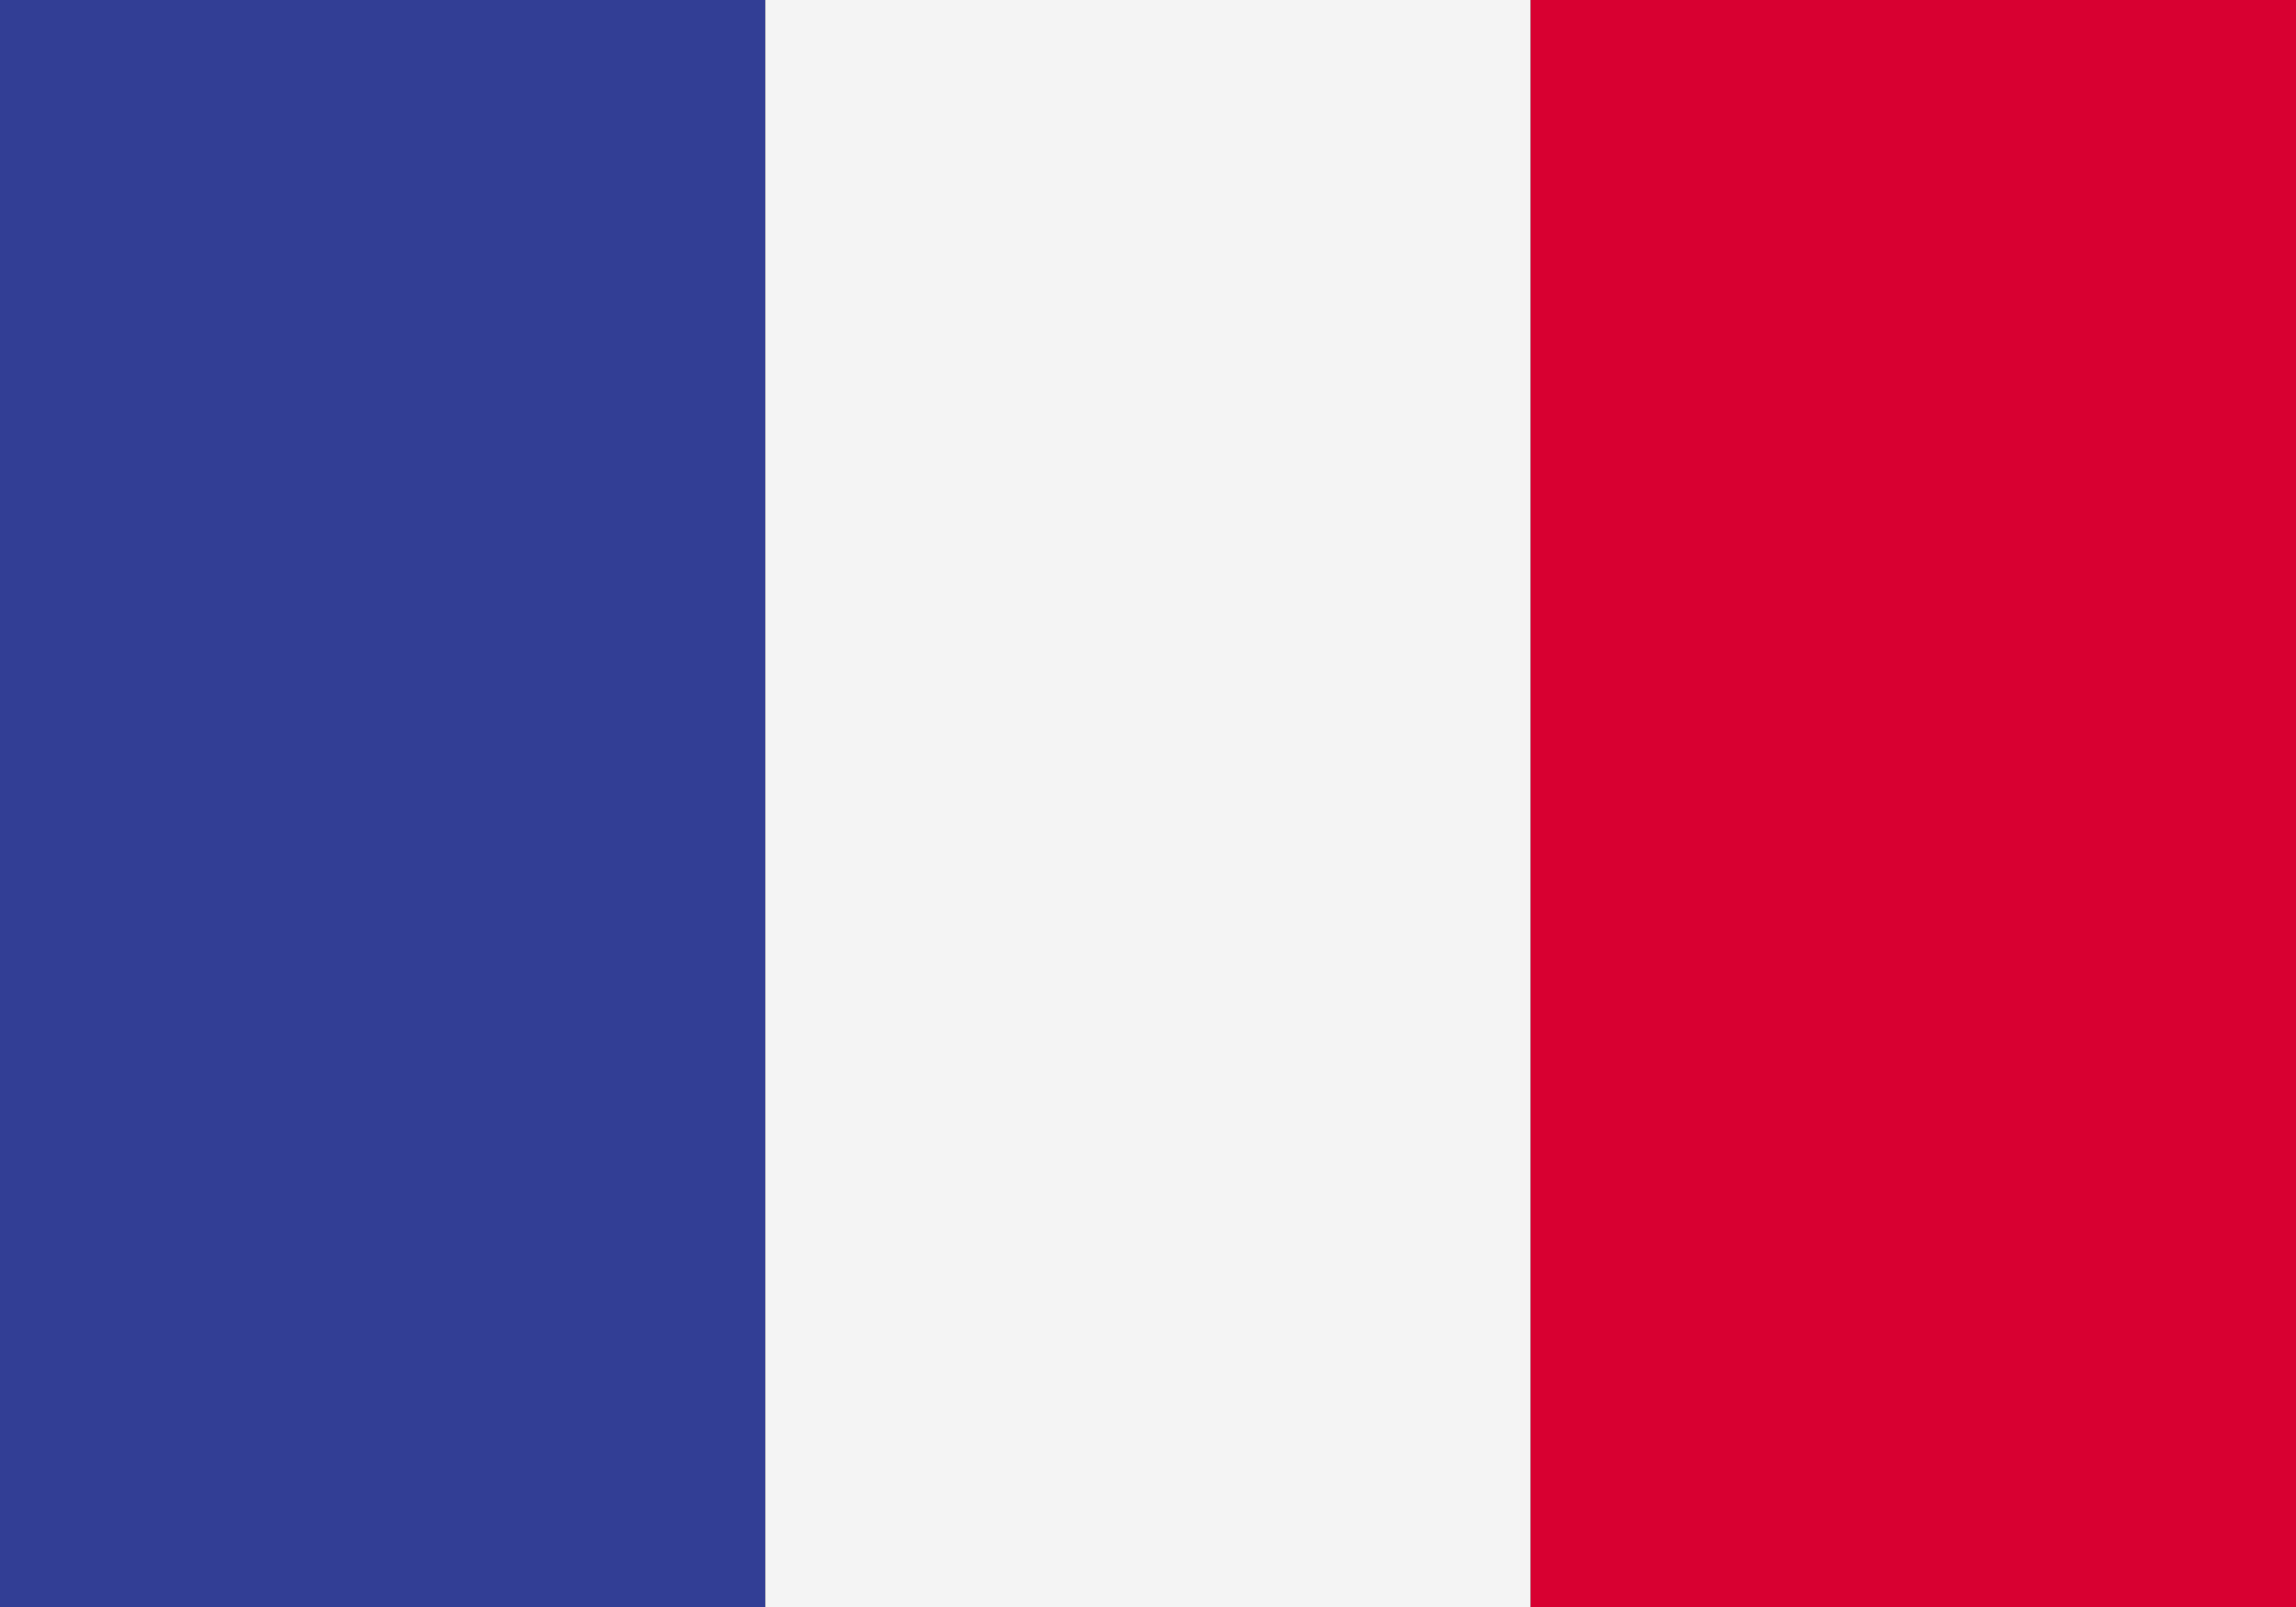
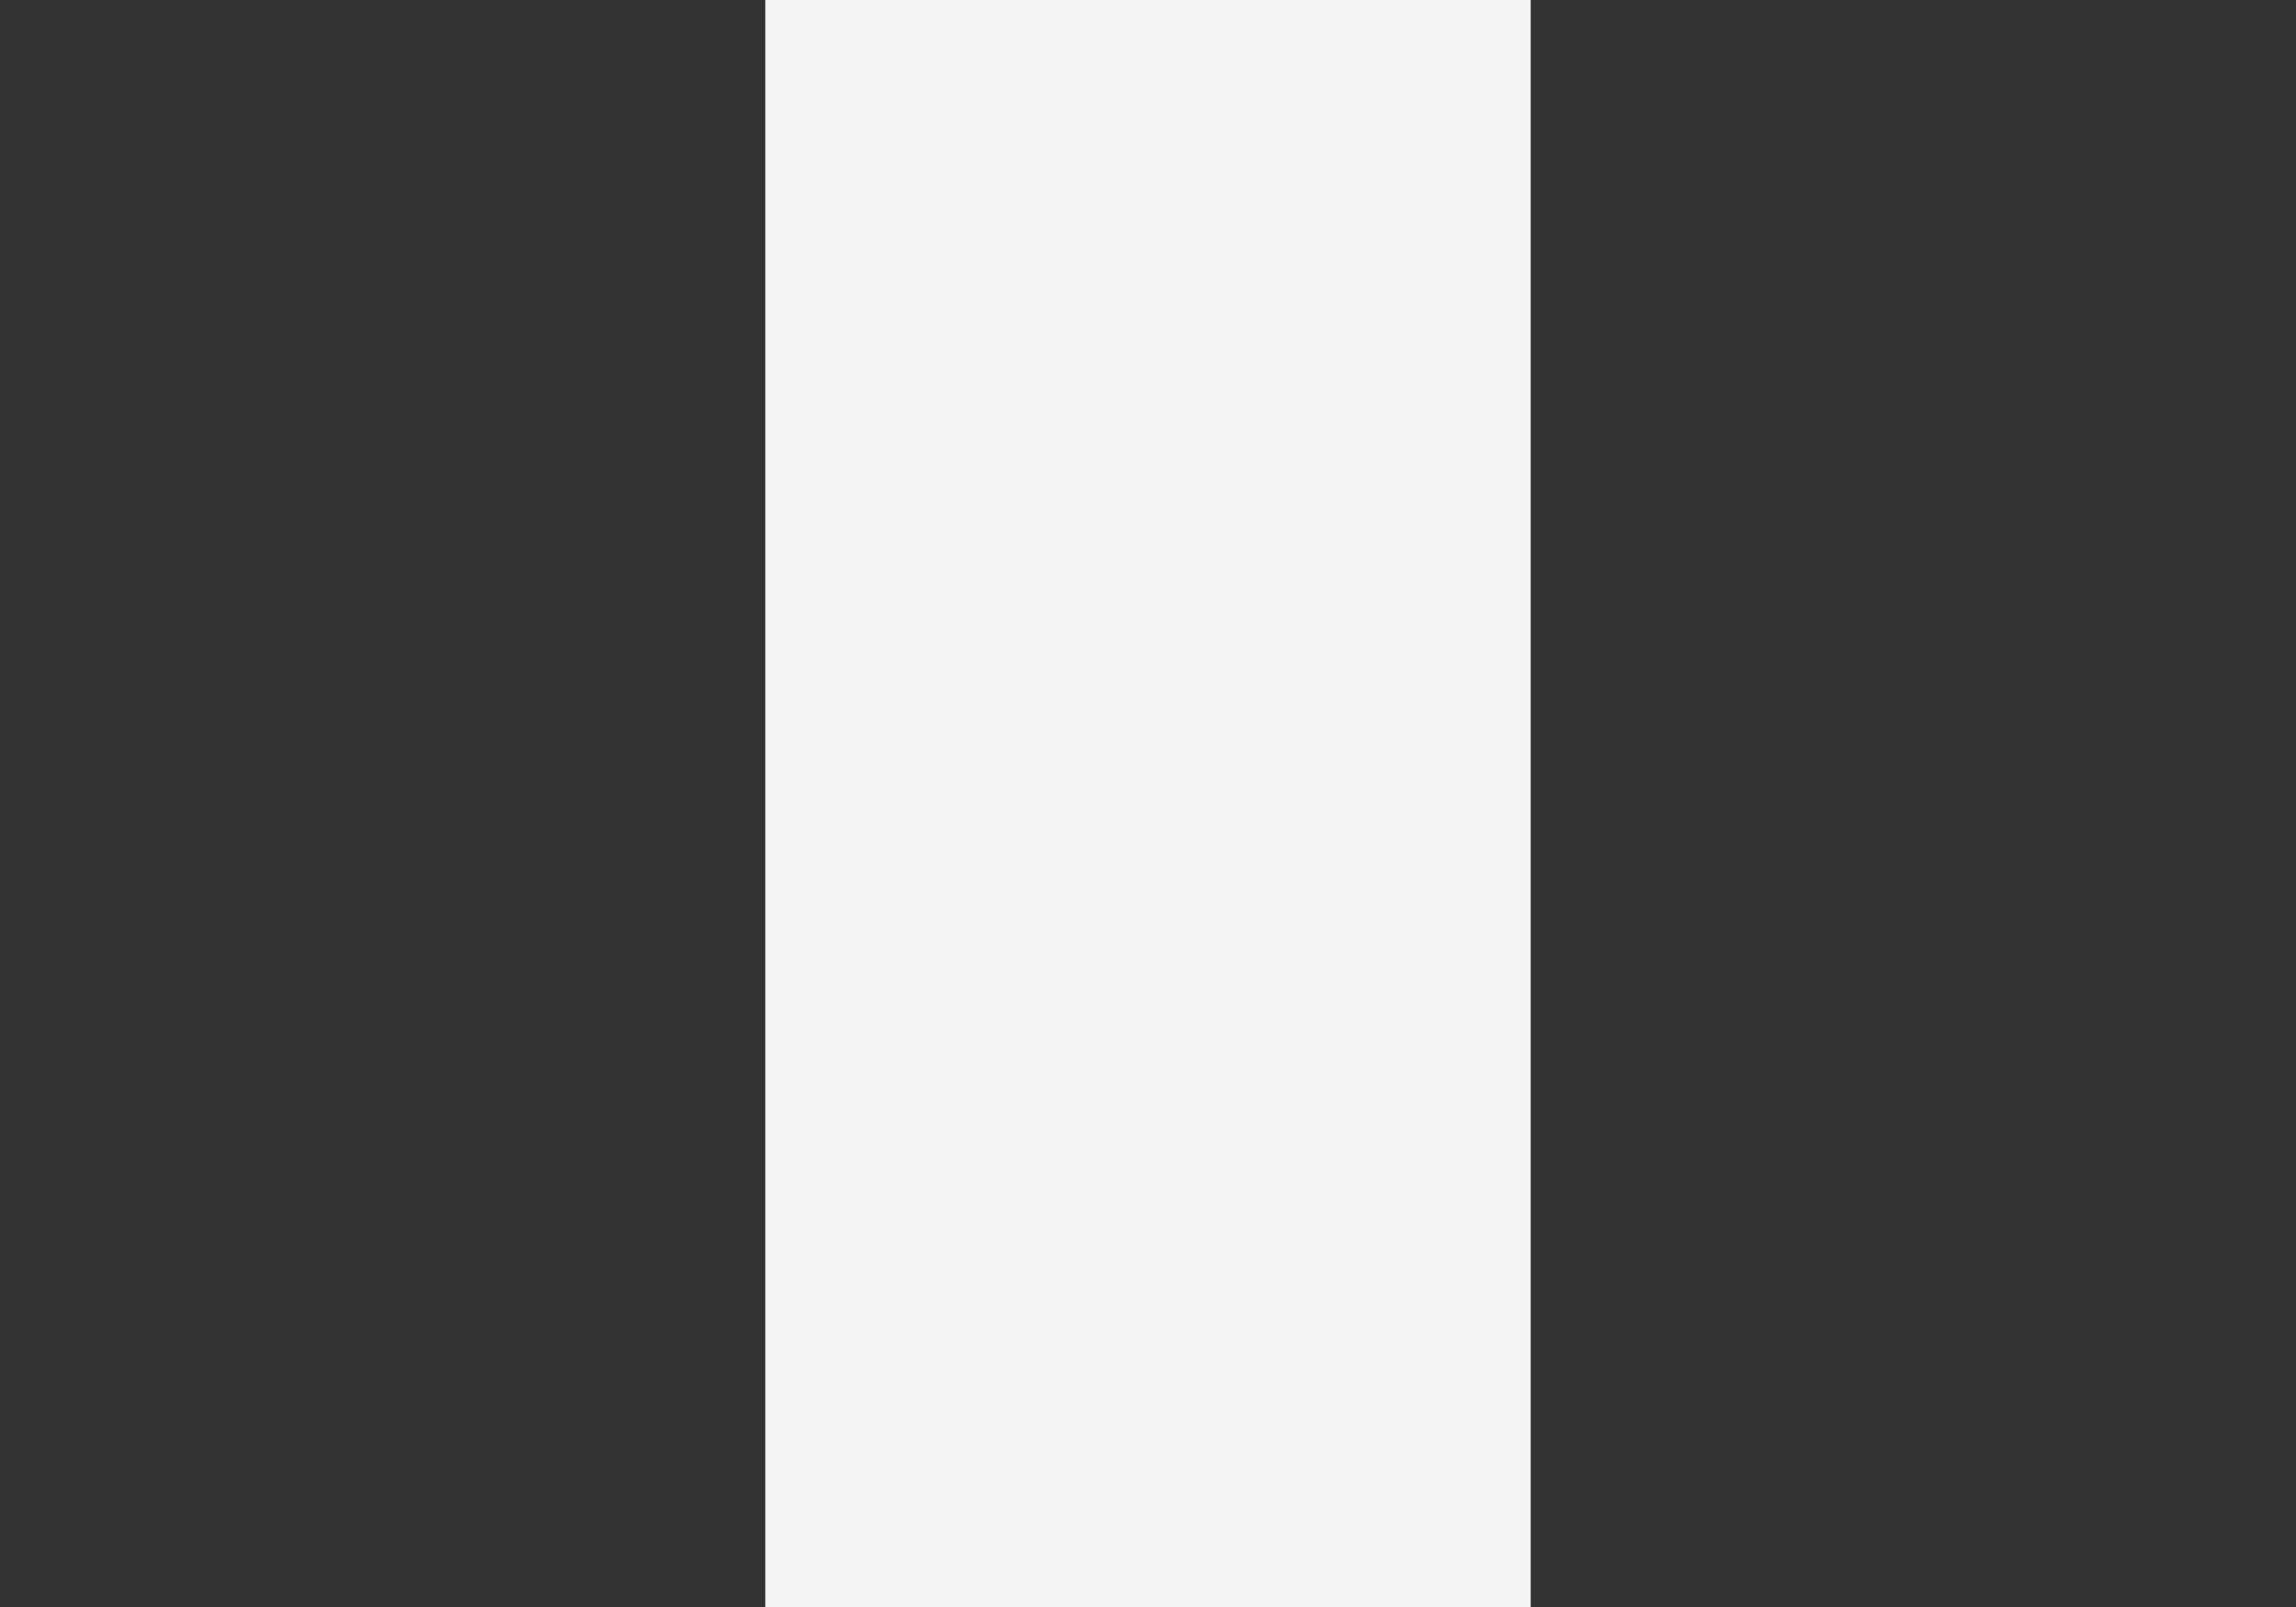
<svg xmlns="http://www.w3.org/2000/svg" version="1.1" id="Layer_1" x="0px" y="0px" width="30px" height="21px" viewBox="0 0 30 21" style="enable-background:new 0 0 30 21;" xml:space="preserve">
  <rect x="0" y="0" width="30" height="21" fill="#333333" stroke="none" />
  <style type="text/css">
	.st0{fill:#323E95;}
	.st1{fill:#F4F4F4;}
	.st2{fill:#D80031;}
</style>
  <title>Artboard</title>
  <desc>Created with Sketch.</desc>
  <g>
-     <rect id="XMLID_12030_" class="st0" width="10" height="21" />
    <rect id="XMLID_12029_" x="10" class="st1" width="10" height="21" />
-     <rect id="XMLID_12028_" x="20" class="st2" width="10" height="21" />
  </g>
</svg>